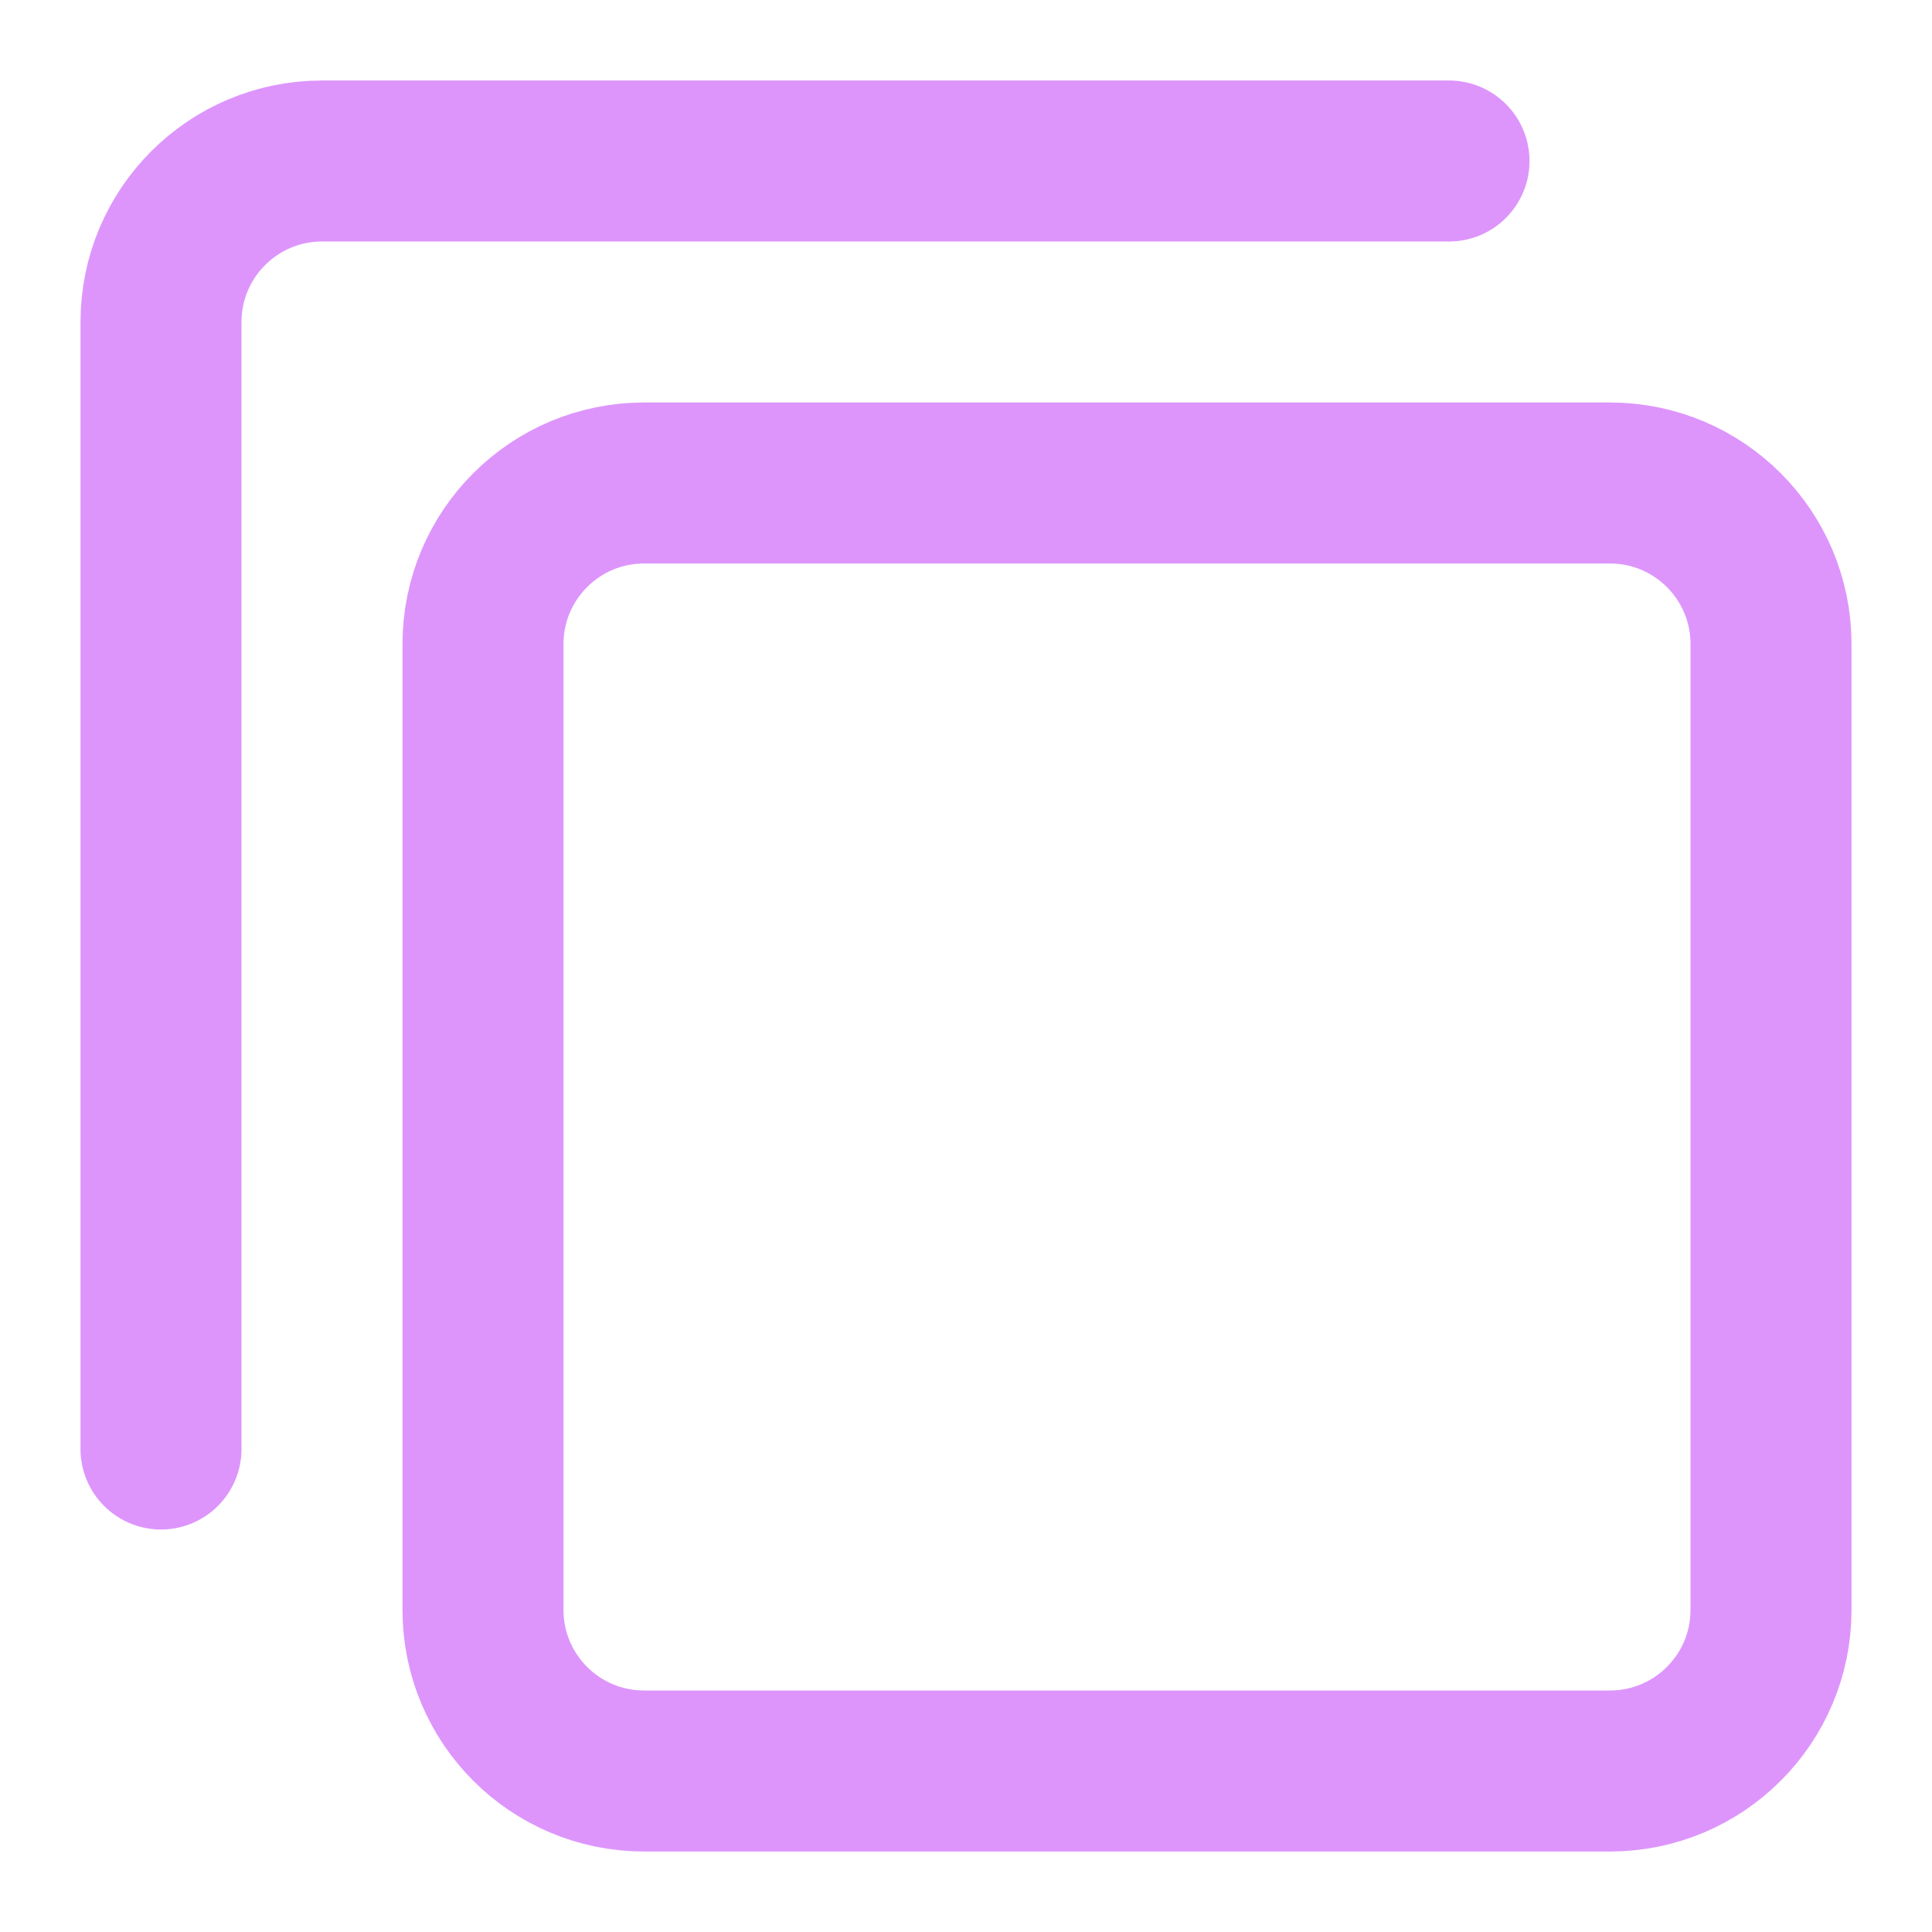
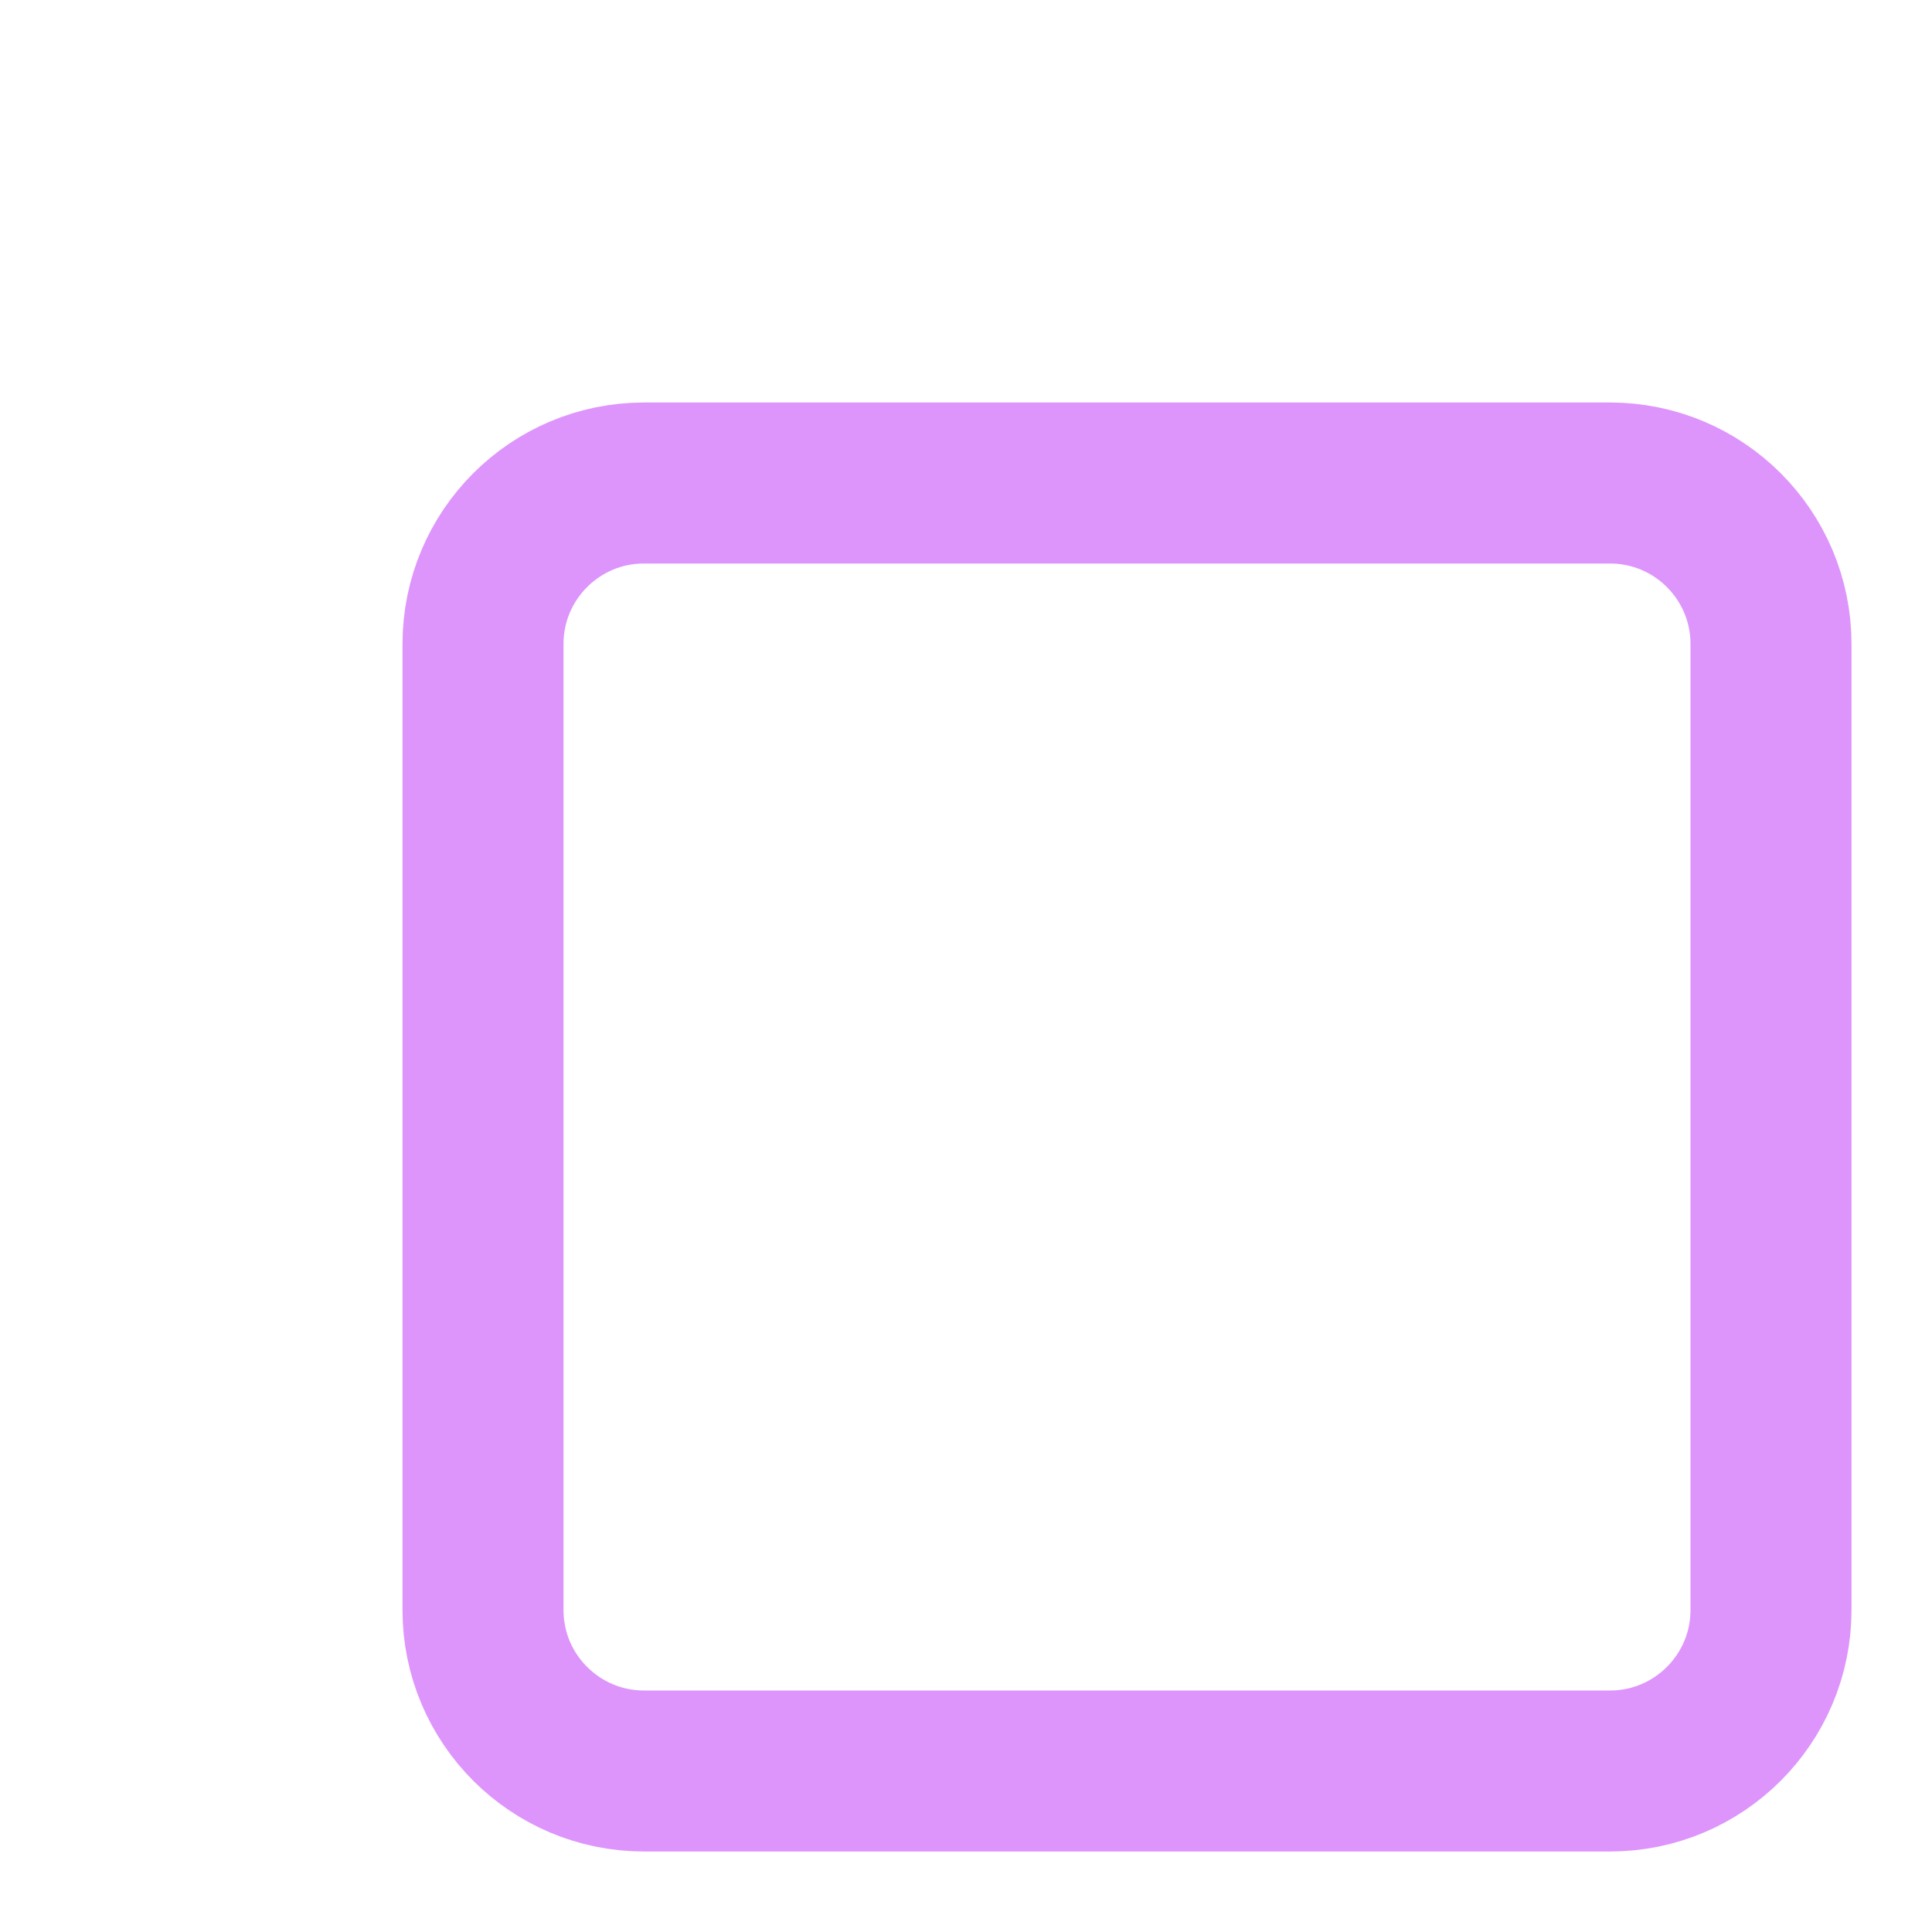
<svg xmlns="http://www.w3.org/2000/svg" width="12" height="12" viewBox="0 0 12 12" fill="none">
  <path d="M10 3H4C3.448 3 3 3.448 3 4V10C3 10.552 3.448 11 4 11H10C10.552 11 11 10.552 11 10V4C11 3.448 10.552 3 10 3Z" stroke="#DD95FC" stroke-linecap="round" stroke-linejoin="round" />
-   <path d="M1 9L1 2C1 1.448 1.448 1 2 1L9 1" stroke="#DD95FC" stroke-linecap="round" stroke-linejoin="round" />
</svg>